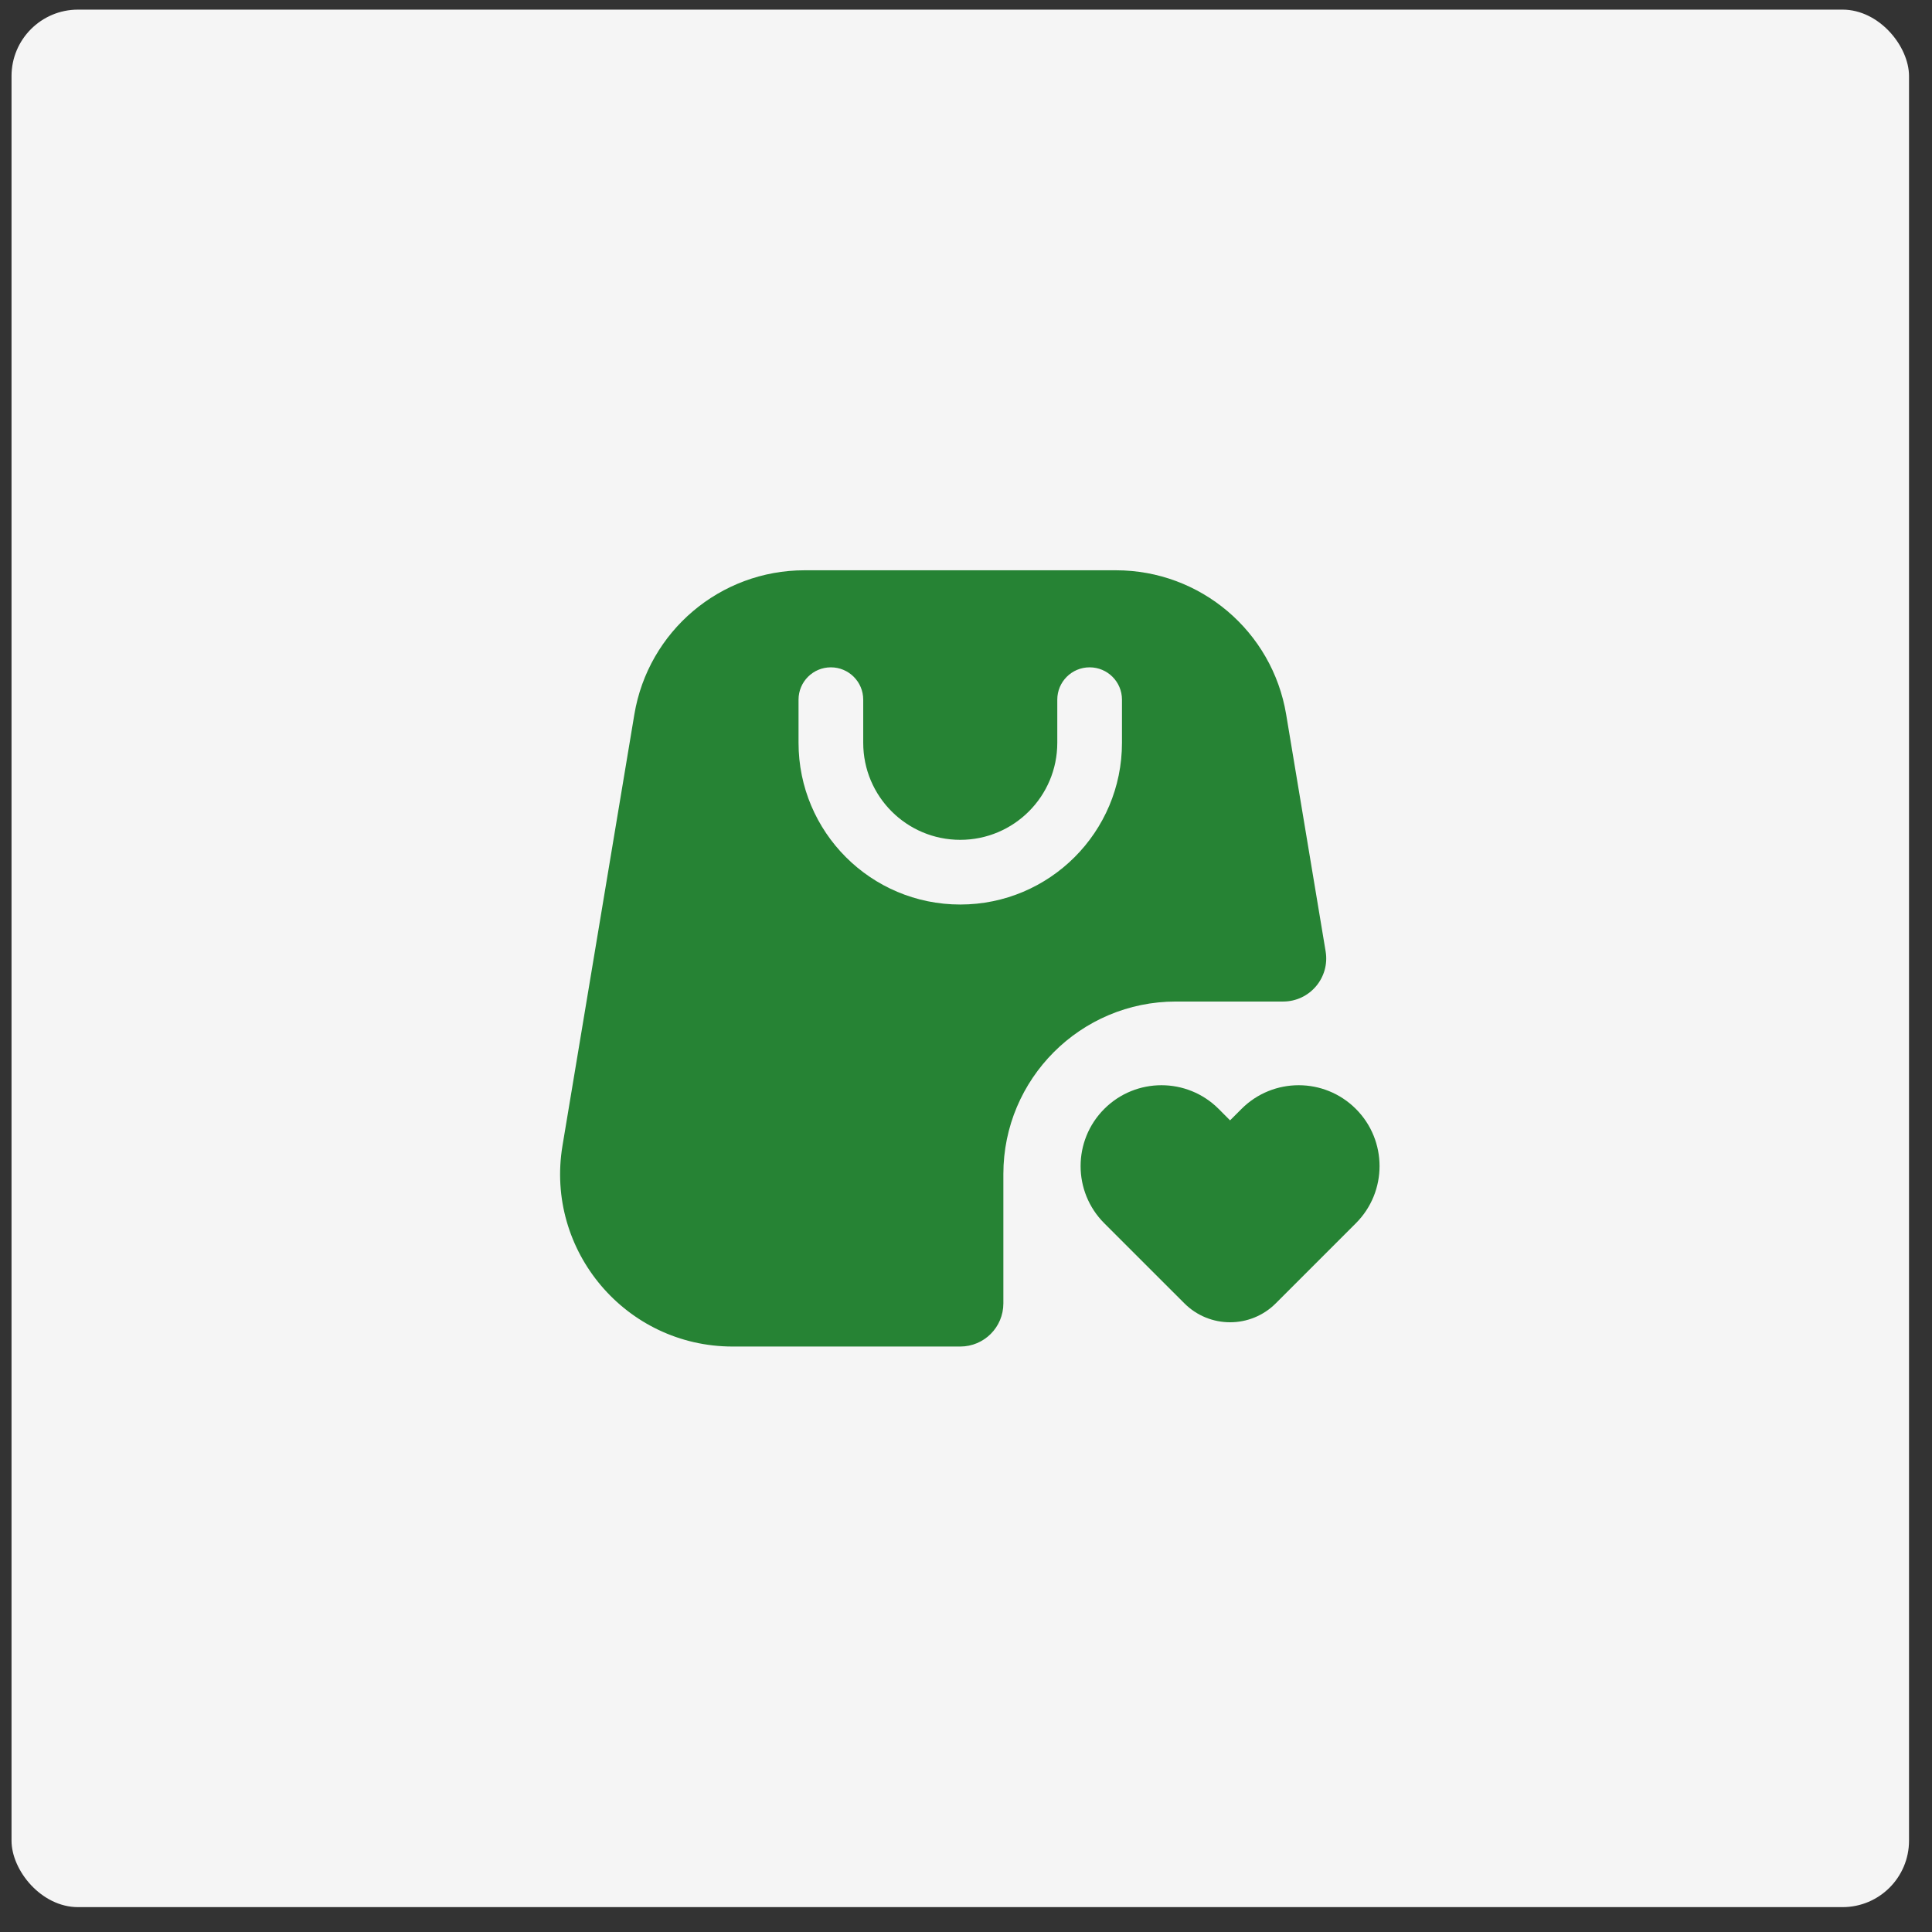
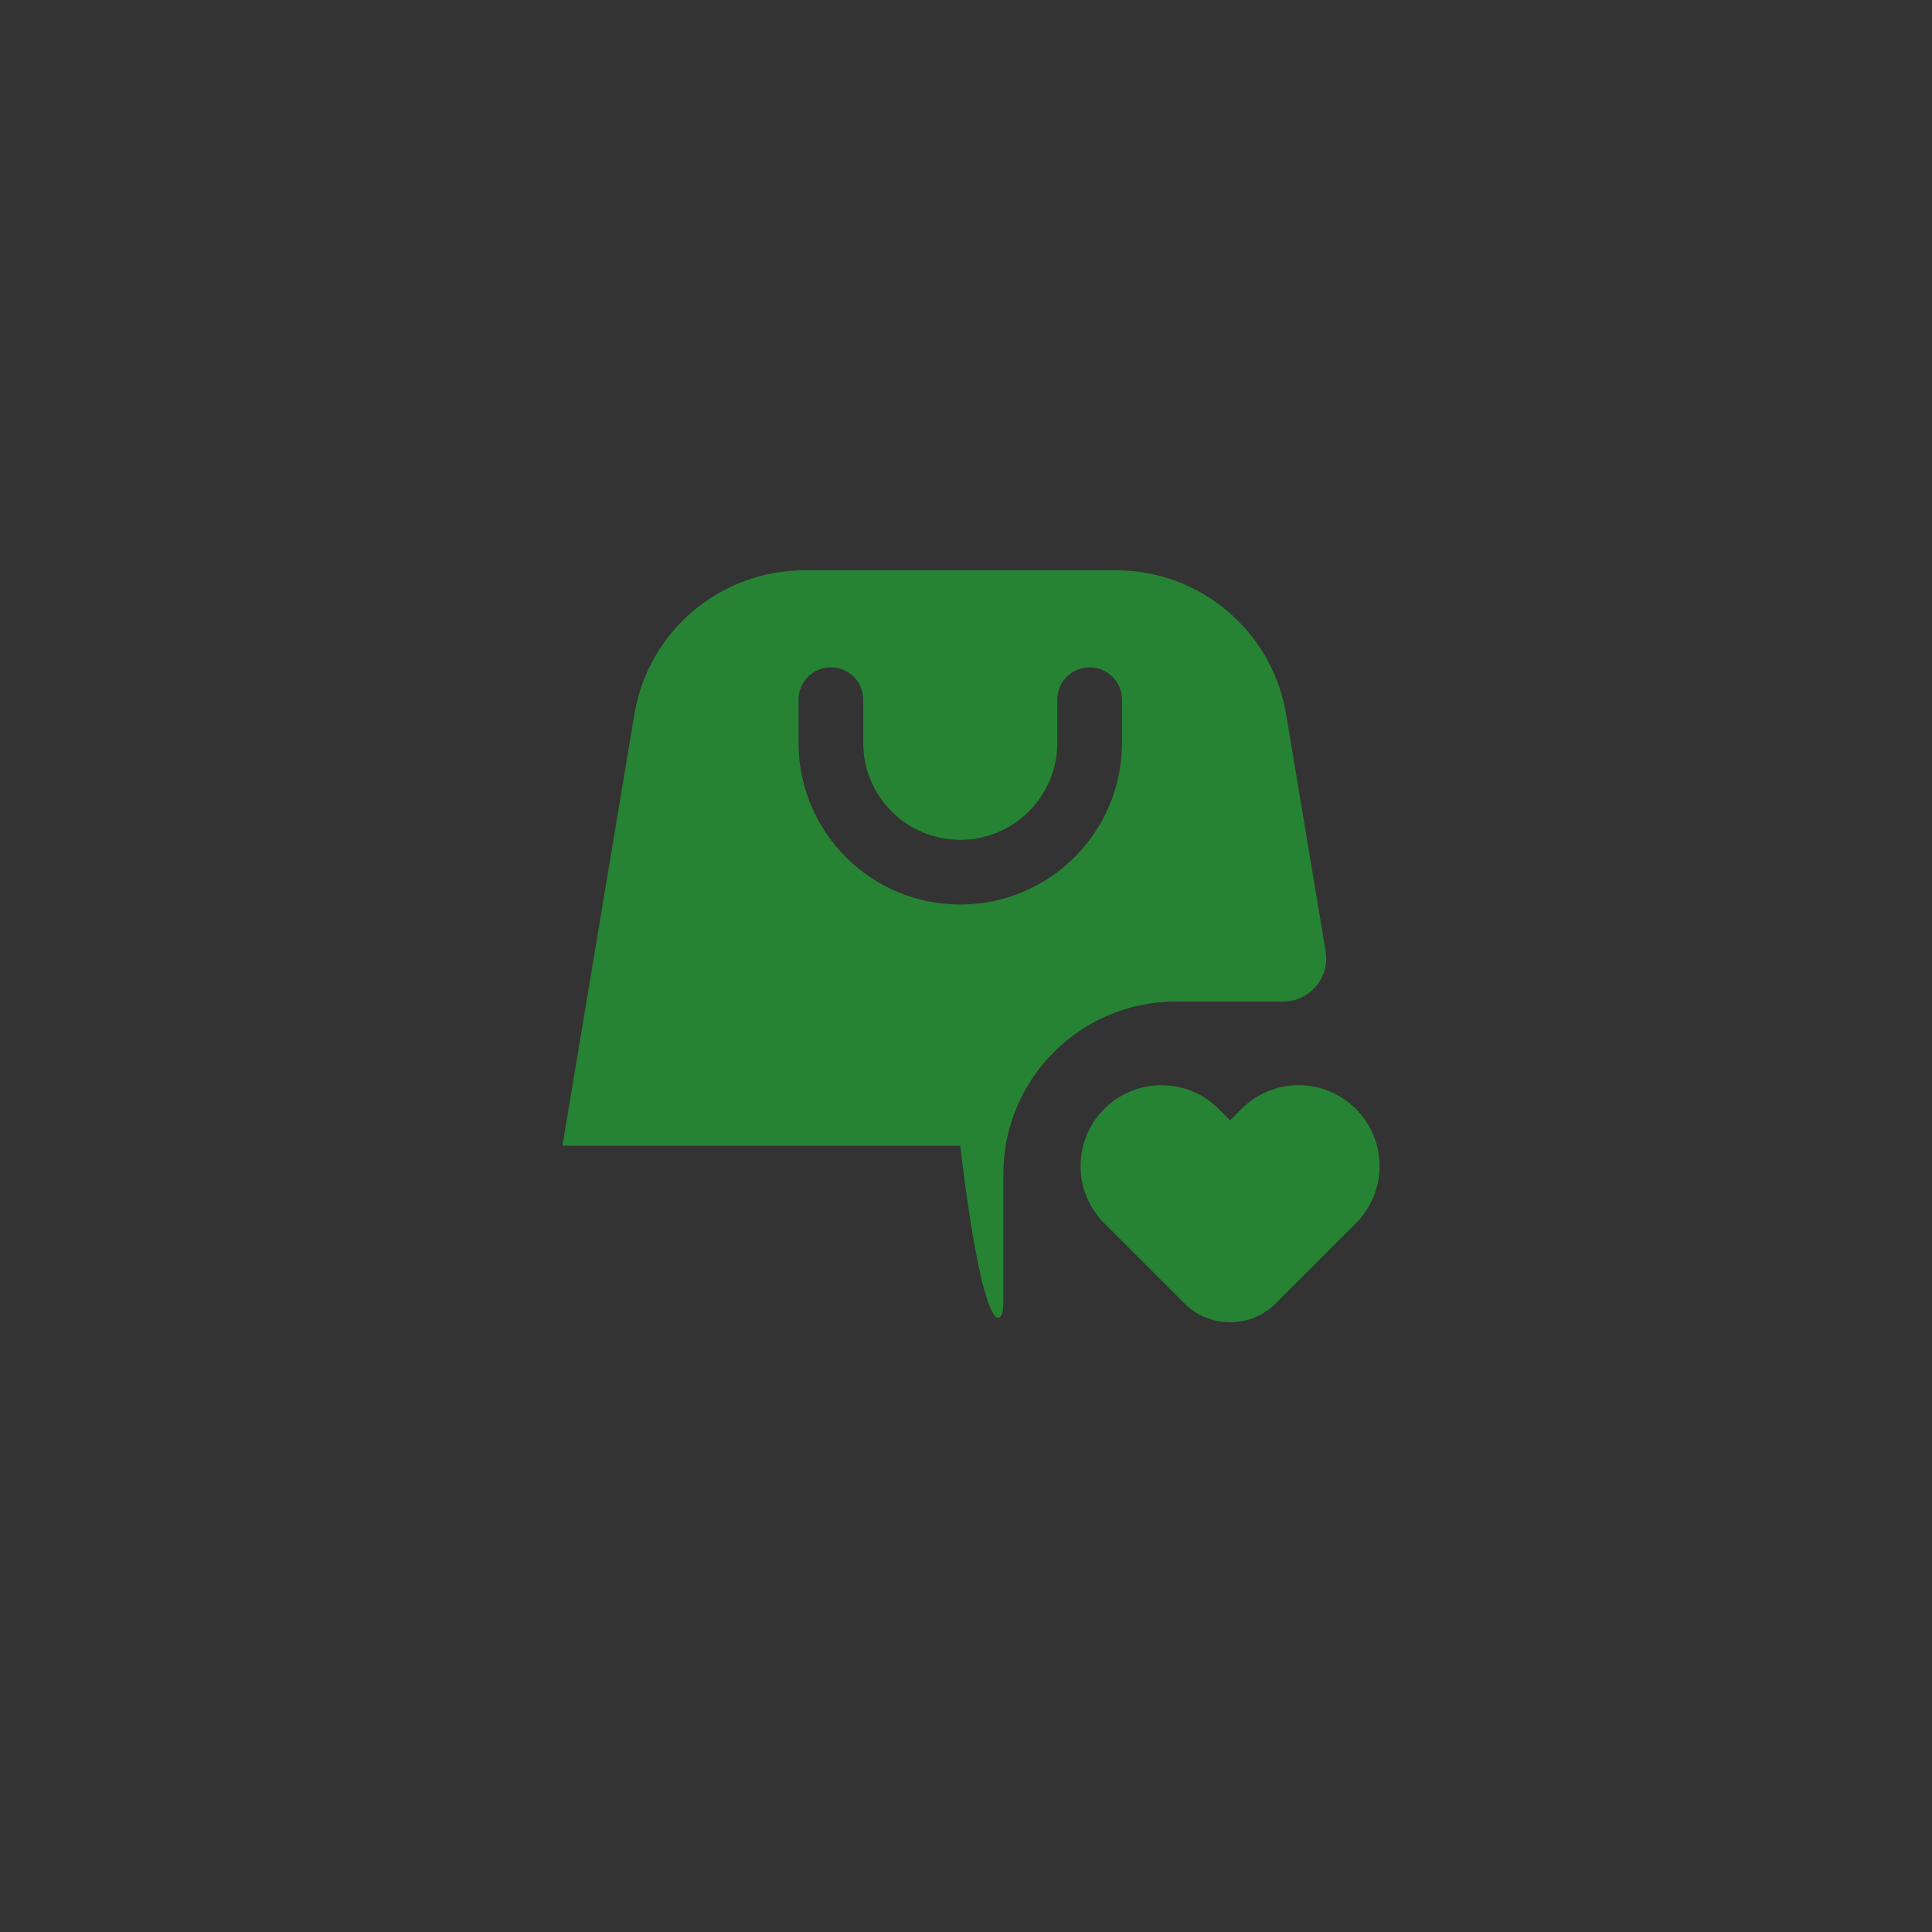
<svg xmlns="http://www.w3.org/2000/svg" width="56" height="56" viewBox="0 0 56 56" fill="none">
  <rect x="0" y="0" width="56" height="56" fill="#333333" stroke="none" />
-   <rect x="0.334" y="0.279" width="55" height="55" rx="1.927" fill="#F5F5F5" />
-   <path fill-rule="evenodd" clip-rule="evenodd" d="M32.348 16.53H23.319C20.875 16.53 18.789 18.297 18.387 20.708L16.304 33.208C15.796 36.256 18.146 39.03 21.236 39.03H27.833C28.524 39.03 29.083 38.471 29.083 37.78V34.03C29.083 31.269 31.322 29.03 34.083 29.03H37.191C37.964 29.03 38.551 28.337 38.424 27.575L37.28 20.708C36.878 18.297 34.792 16.53 32.348 16.53ZM32.521 21.53C32.521 24.119 30.422 26.218 27.833 26.218C25.244 26.218 23.146 24.119 23.146 21.53V20.28C23.146 19.762 23.565 19.343 24.083 19.343C24.601 19.343 25.021 19.762 25.021 20.28V21.53C25.021 23.084 26.28 24.343 27.833 24.343C29.387 24.343 30.646 23.084 30.646 21.53V20.28C30.646 19.762 31.065 19.343 31.583 19.343C32.101 19.343 32.521 19.762 32.521 20.28V21.53ZM35.654 32.474L35.986 32.142C36.901 31.227 38.385 31.227 39.3 32.142C40.216 33.058 40.216 34.542 39.3 35.457L36.98 37.777C36.248 38.51 35.061 38.51 34.329 37.777L32.008 35.457C31.093 34.542 31.093 33.058 32.008 32.142C32.924 31.227 34.408 31.227 35.323 32.142L35.654 32.474Z" fill="#268334" />
+   <path fill-rule="evenodd" clip-rule="evenodd" d="M32.348 16.53H23.319C20.875 16.53 18.789 18.297 18.387 20.708L16.304 33.208H27.833C28.524 39.03 29.083 38.471 29.083 37.78V34.03C29.083 31.269 31.322 29.03 34.083 29.03H37.191C37.964 29.03 38.551 28.337 38.424 27.575L37.28 20.708C36.878 18.297 34.792 16.53 32.348 16.53ZM32.521 21.53C32.521 24.119 30.422 26.218 27.833 26.218C25.244 26.218 23.146 24.119 23.146 21.53V20.28C23.146 19.762 23.565 19.343 24.083 19.343C24.601 19.343 25.021 19.762 25.021 20.28V21.53C25.021 23.084 26.28 24.343 27.833 24.343C29.387 24.343 30.646 23.084 30.646 21.53V20.28C30.646 19.762 31.065 19.343 31.583 19.343C32.101 19.343 32.521 19.762 32.521 20.28V21.53ZM35.654 32.474L35.986 32.142C36.901 31.227 38.385 31.227 39.3 32.142C40.216 33.058 40.216 34.542 39.3 35.457L36.98 37.777C36.248 38.51 35.061 38.51 34.329 37.777L32.008 35.457C31.093 34.542 31.093 33.058 32.008 32.142C32.924 31.227 34.408 31.227 35.323 32.142L35.654 32.474Z" fill="#268334" />
</svg>